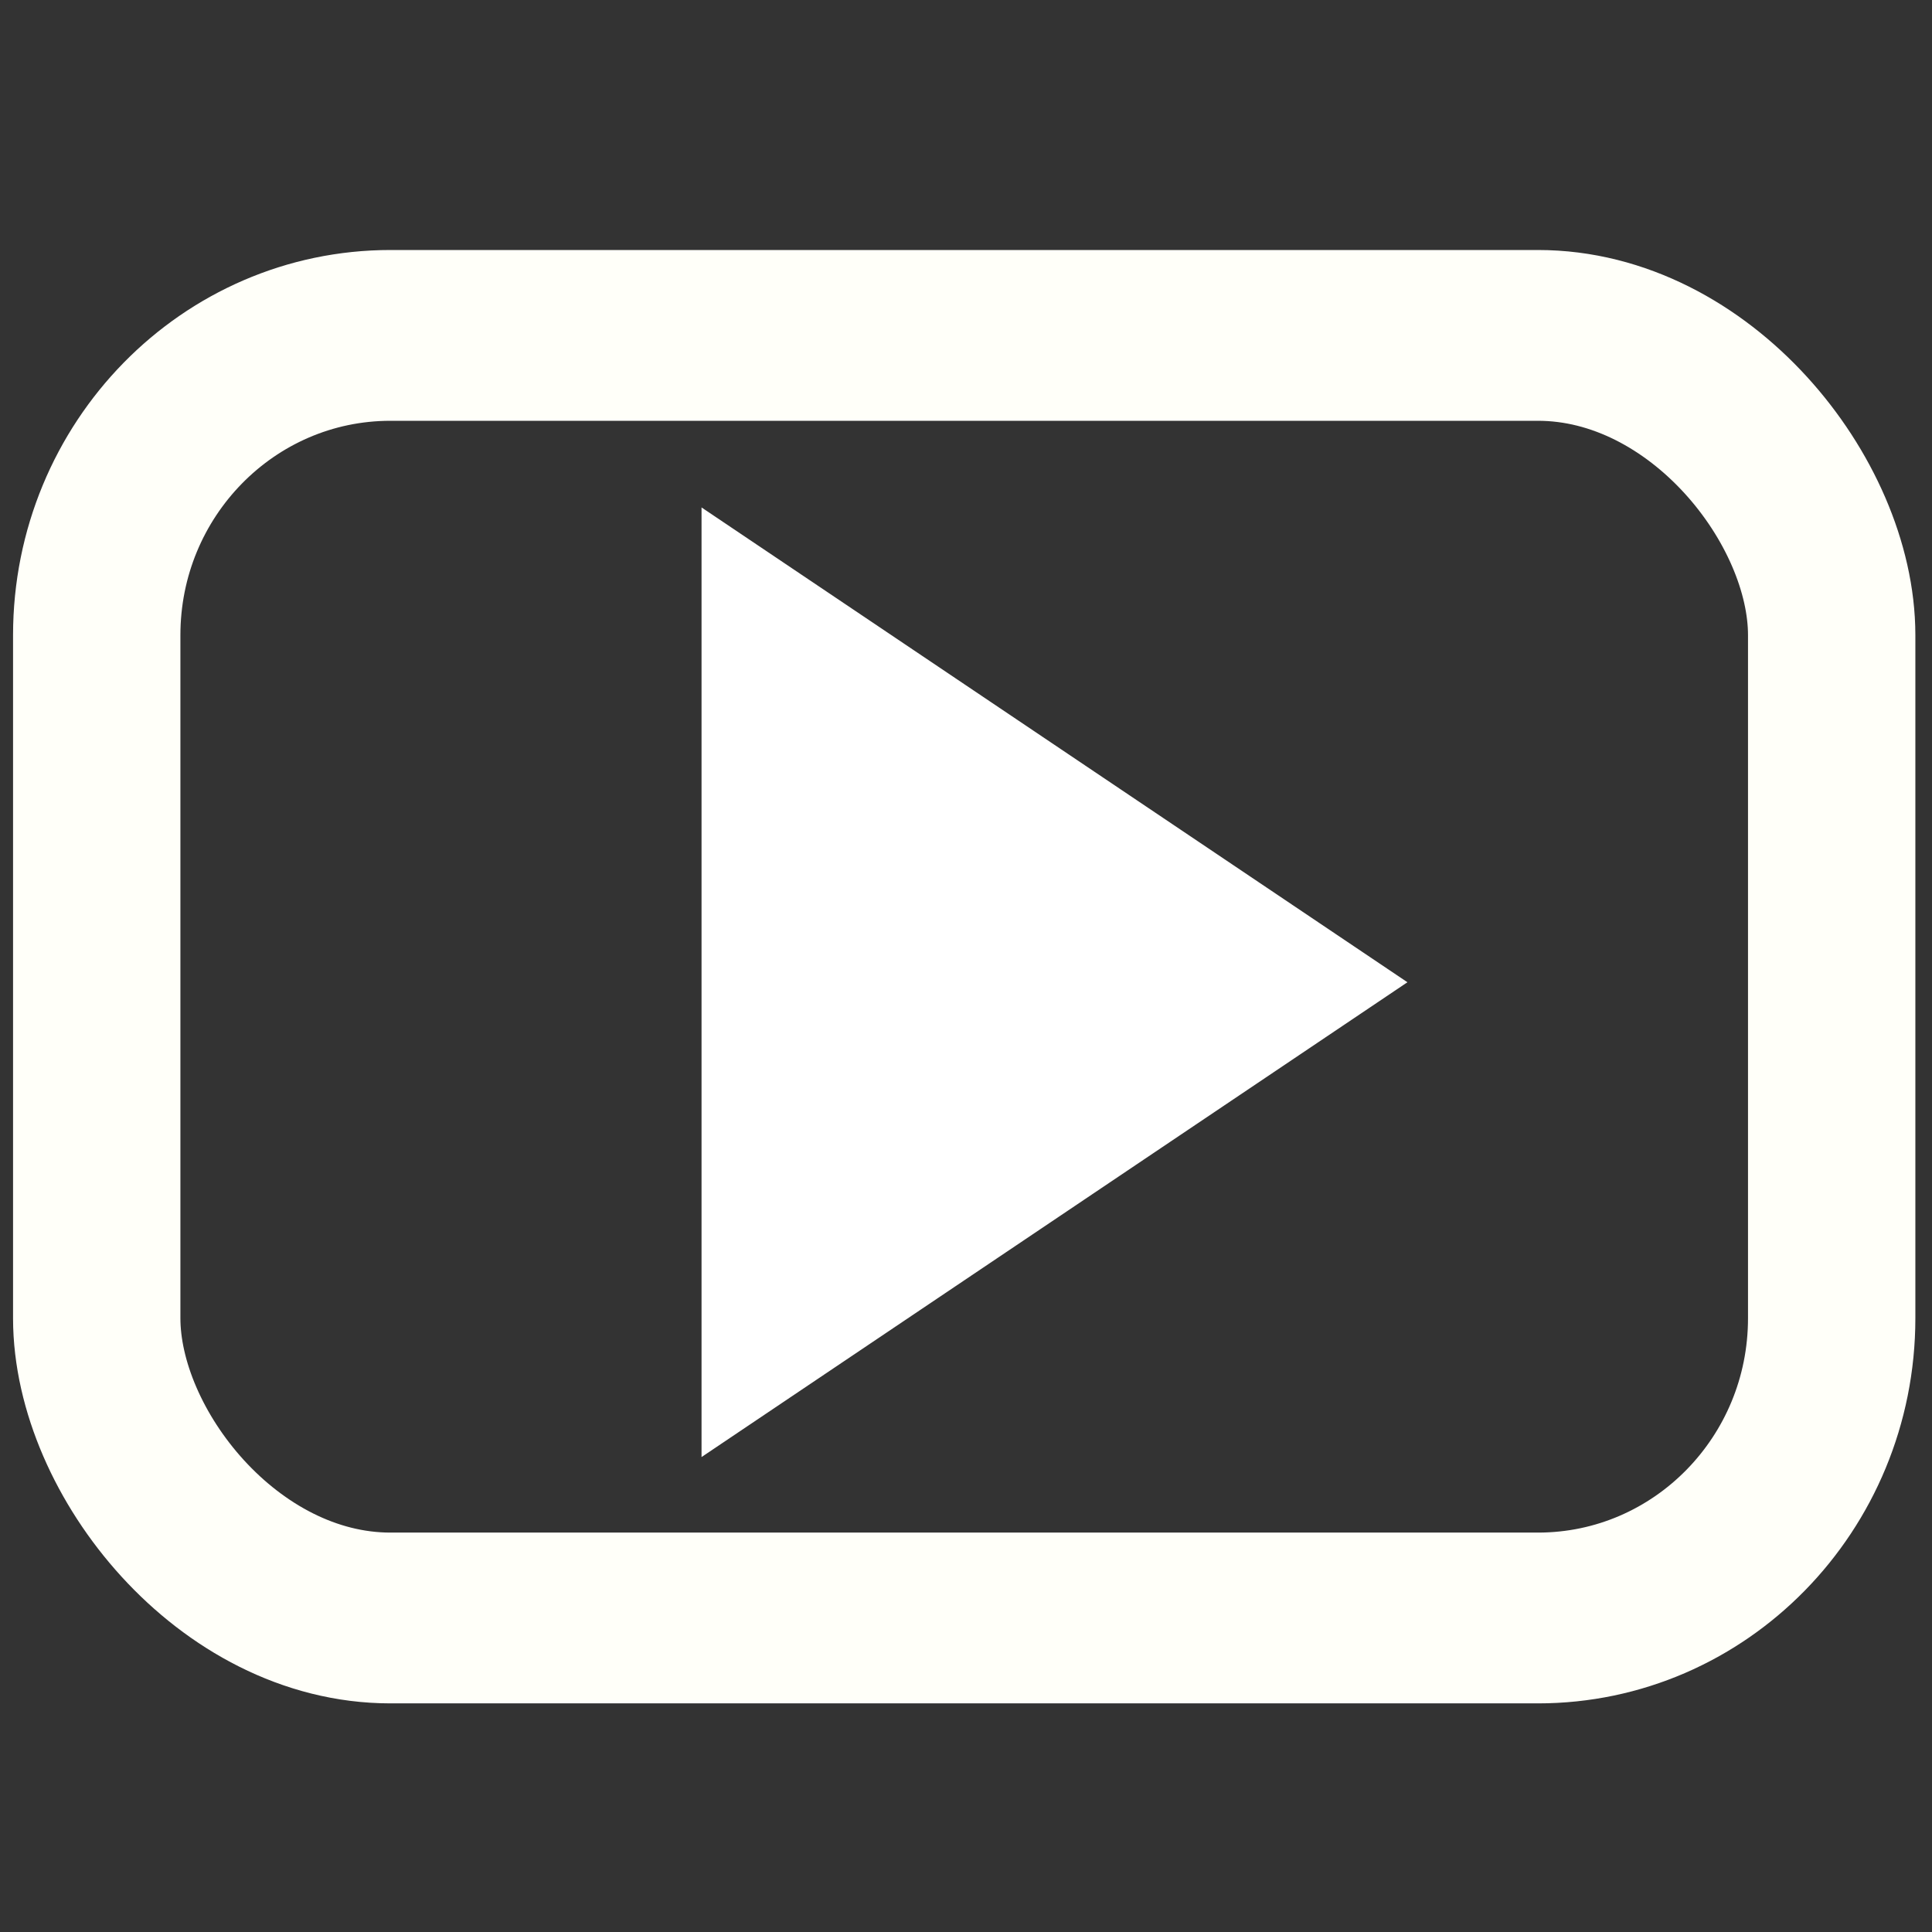
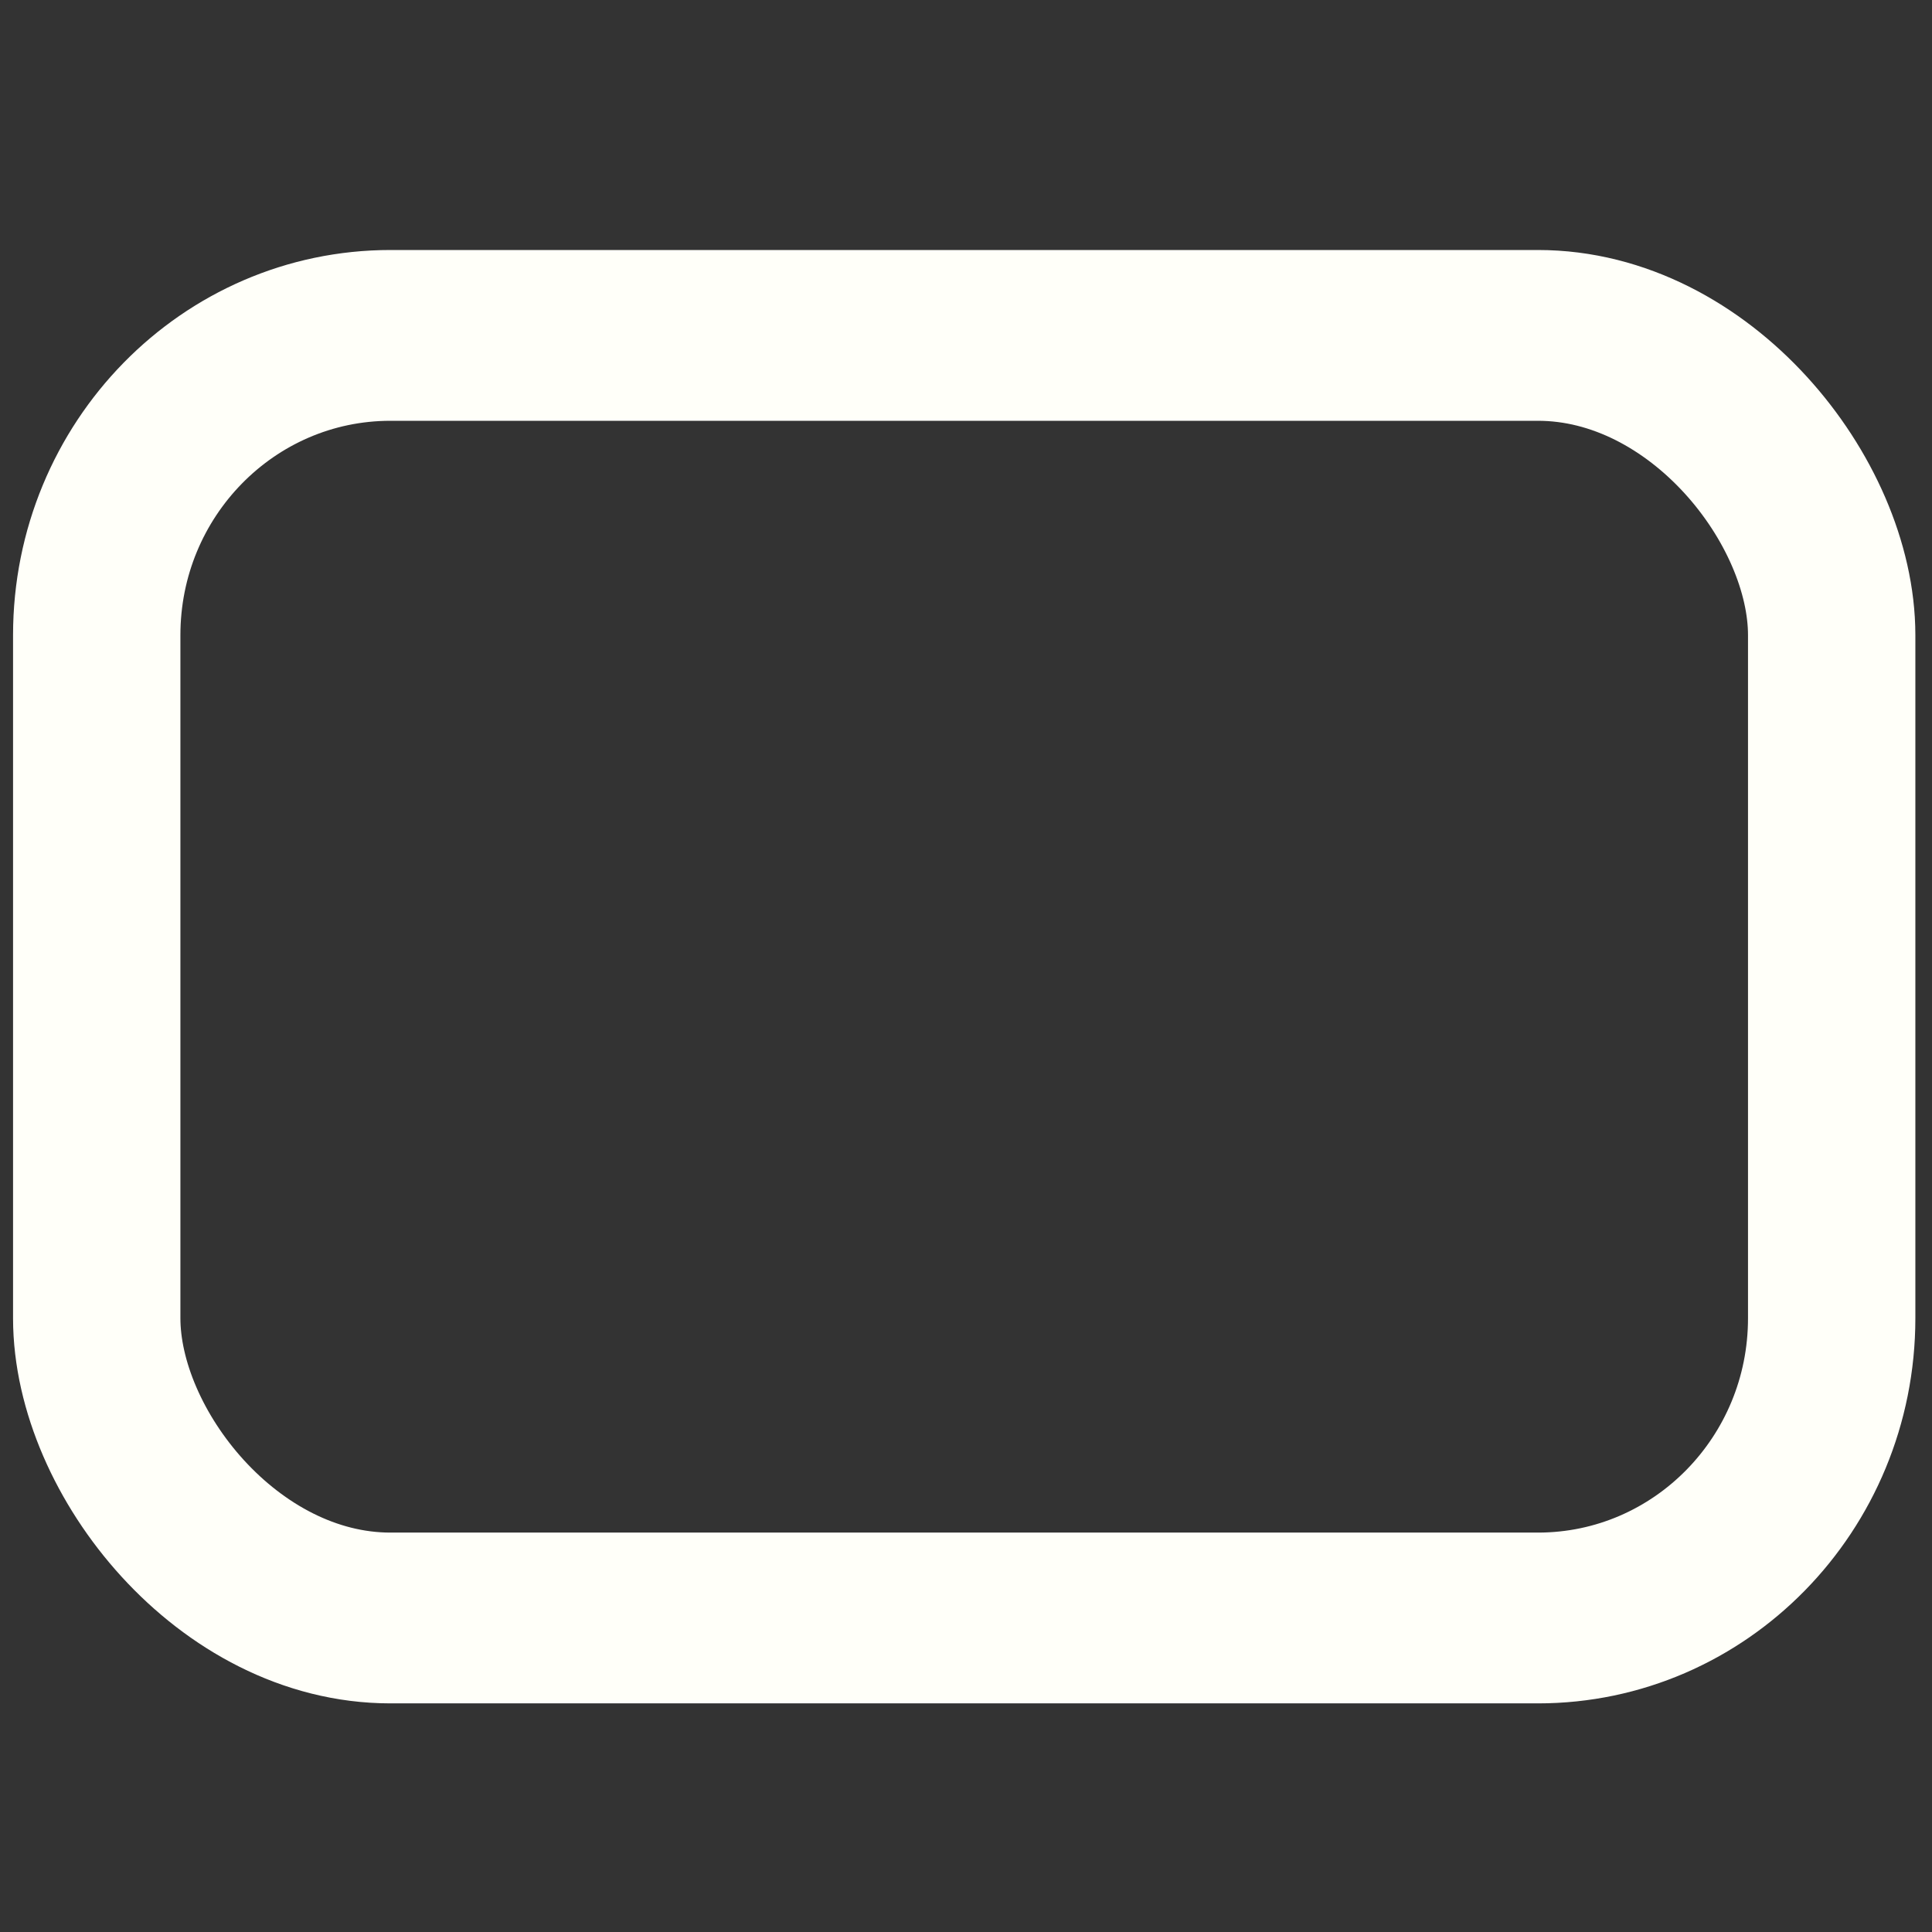
<svg xmlns="http://www.w3.org/2000/svg" enable-background="new 0 0 160 160" viewBox="0 0 160 160">
  <rect x="0" y="0" width="160" height="160" fill="#333333" stroke="none" />
  <g transform="matrix(1.022 0 0 1.043 -1.484 .409)">
-     <path clip-rule="evenodd" d="m58.3 115.3v-75.4l57.2 37.7z" fill="#fff" fill-rule="evenodd" />
    <rect fill="none" height="101.839" ry="23.801" stroke="#fffff9" stroke-linejoin="round" stroke-width="13.561" width="140.589" x="9.29" y="26.239" />
  </g>
</svg>